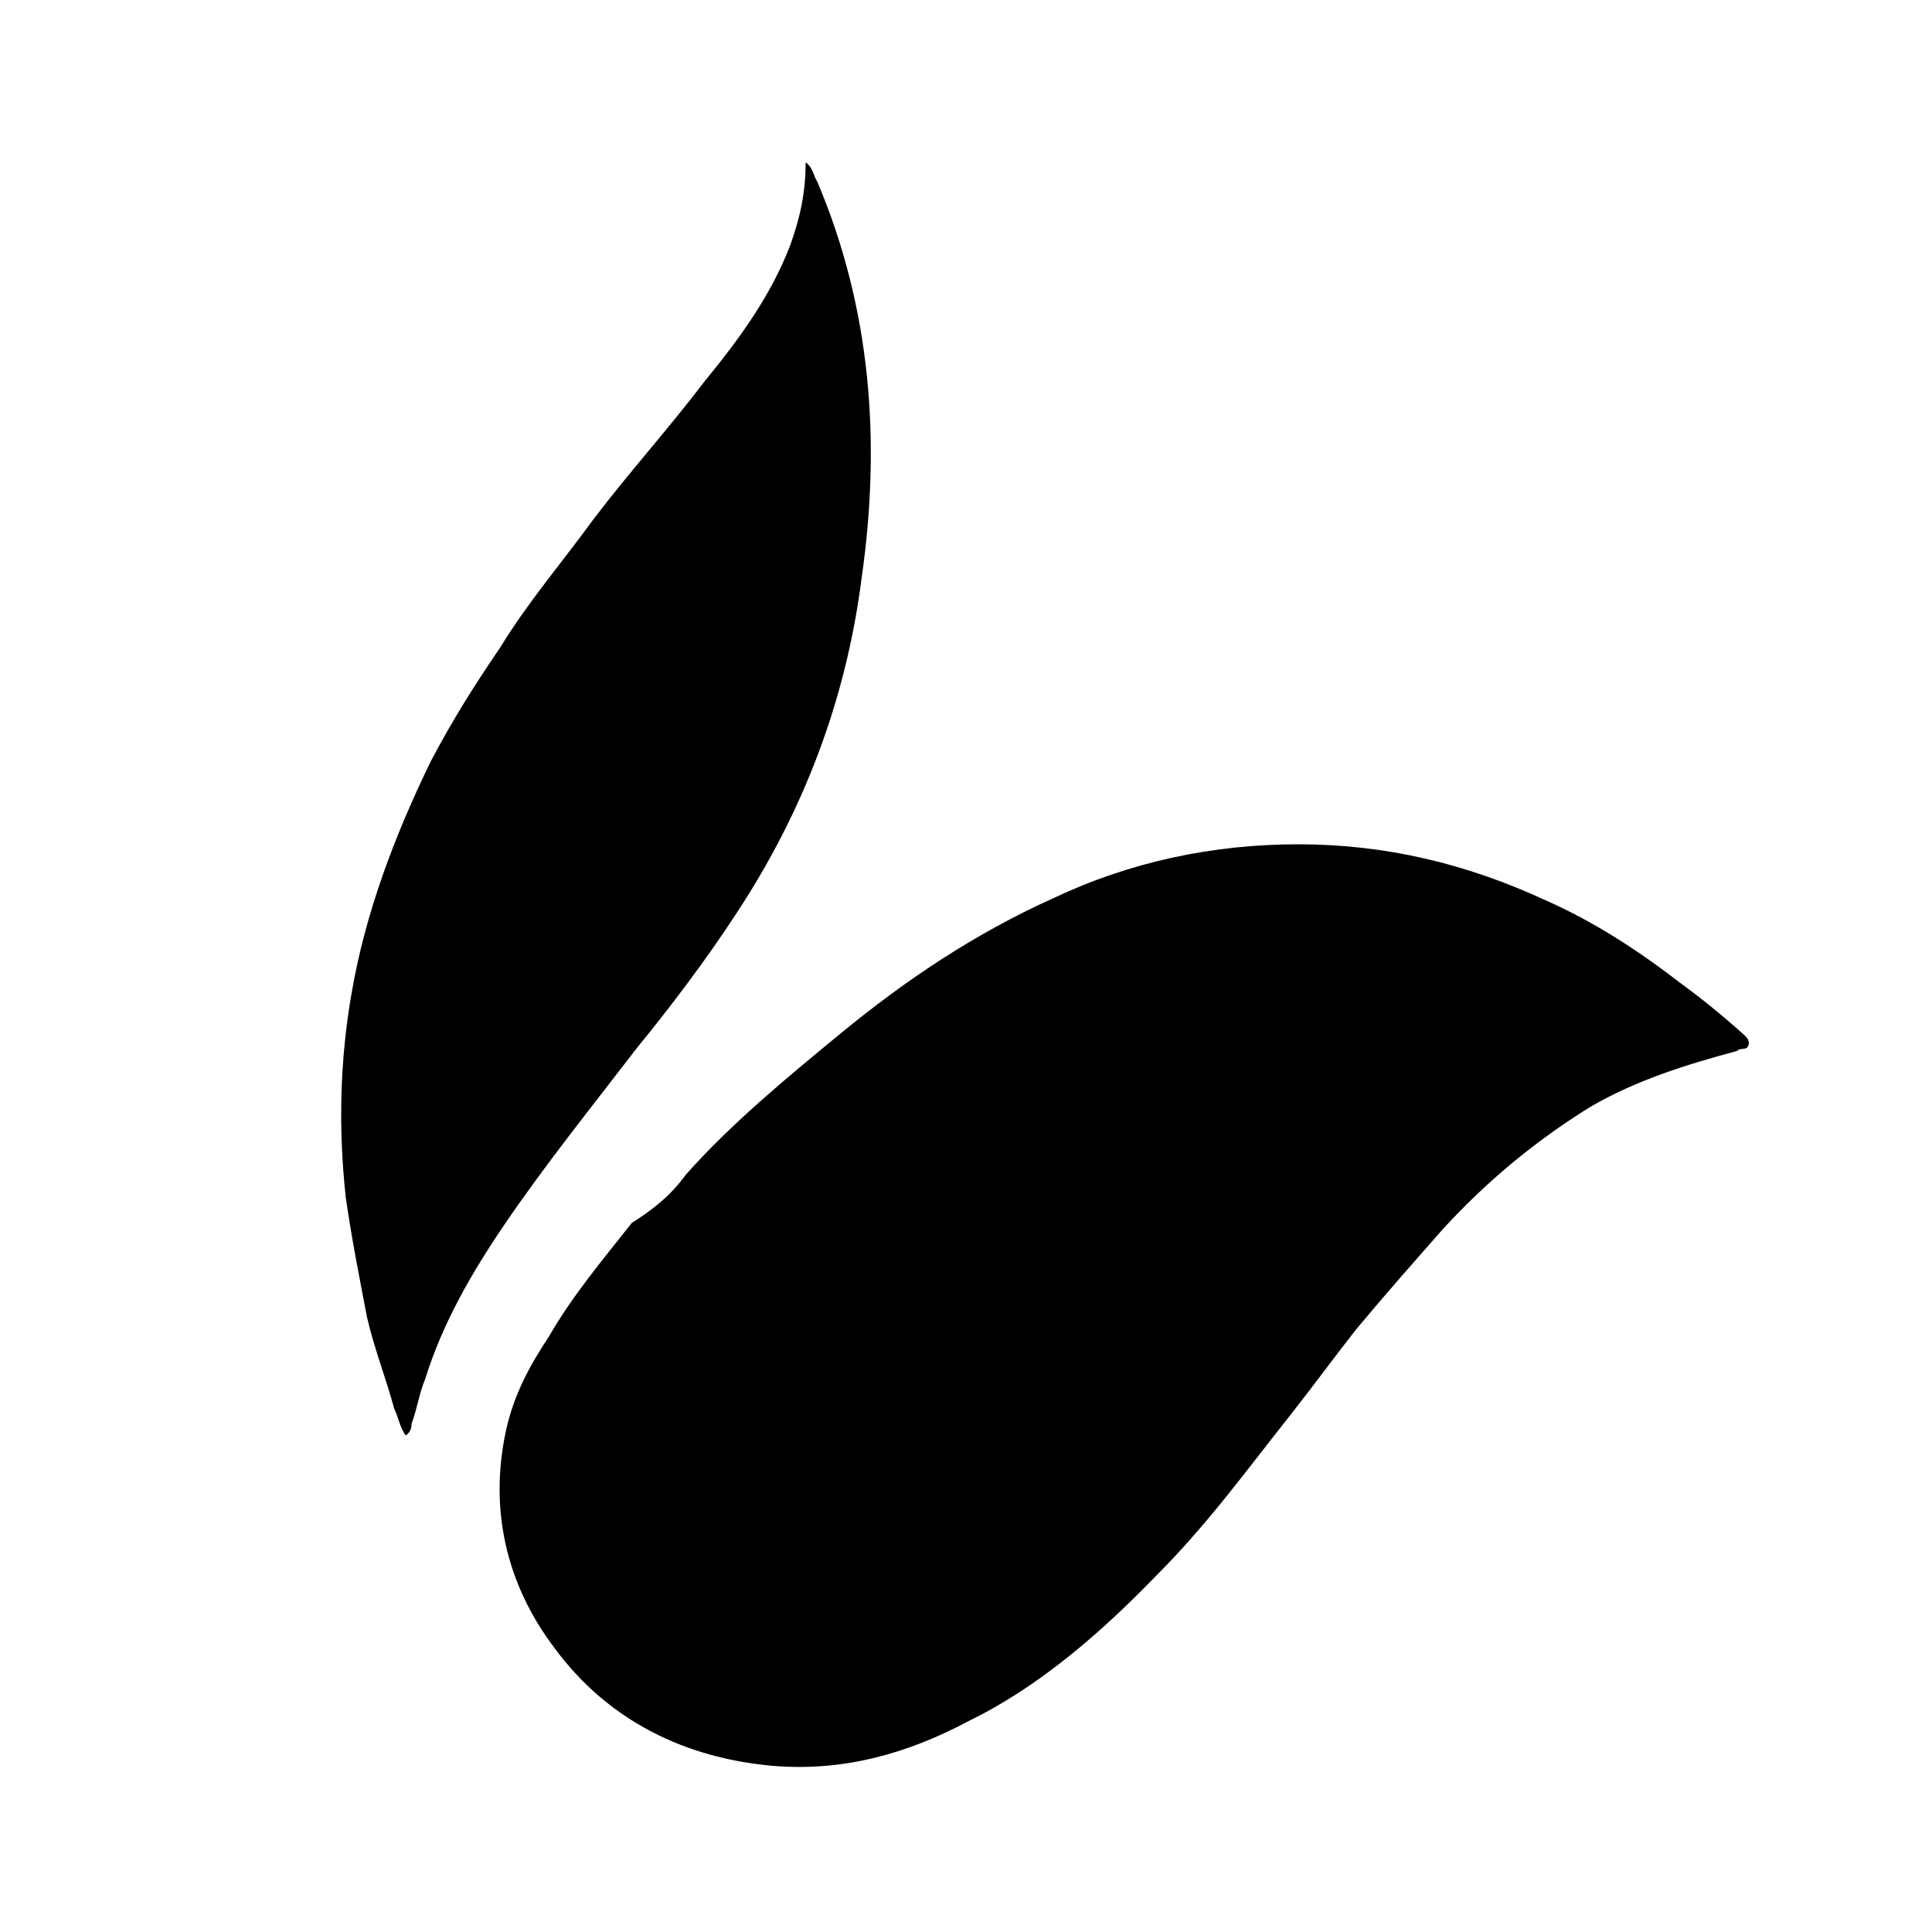
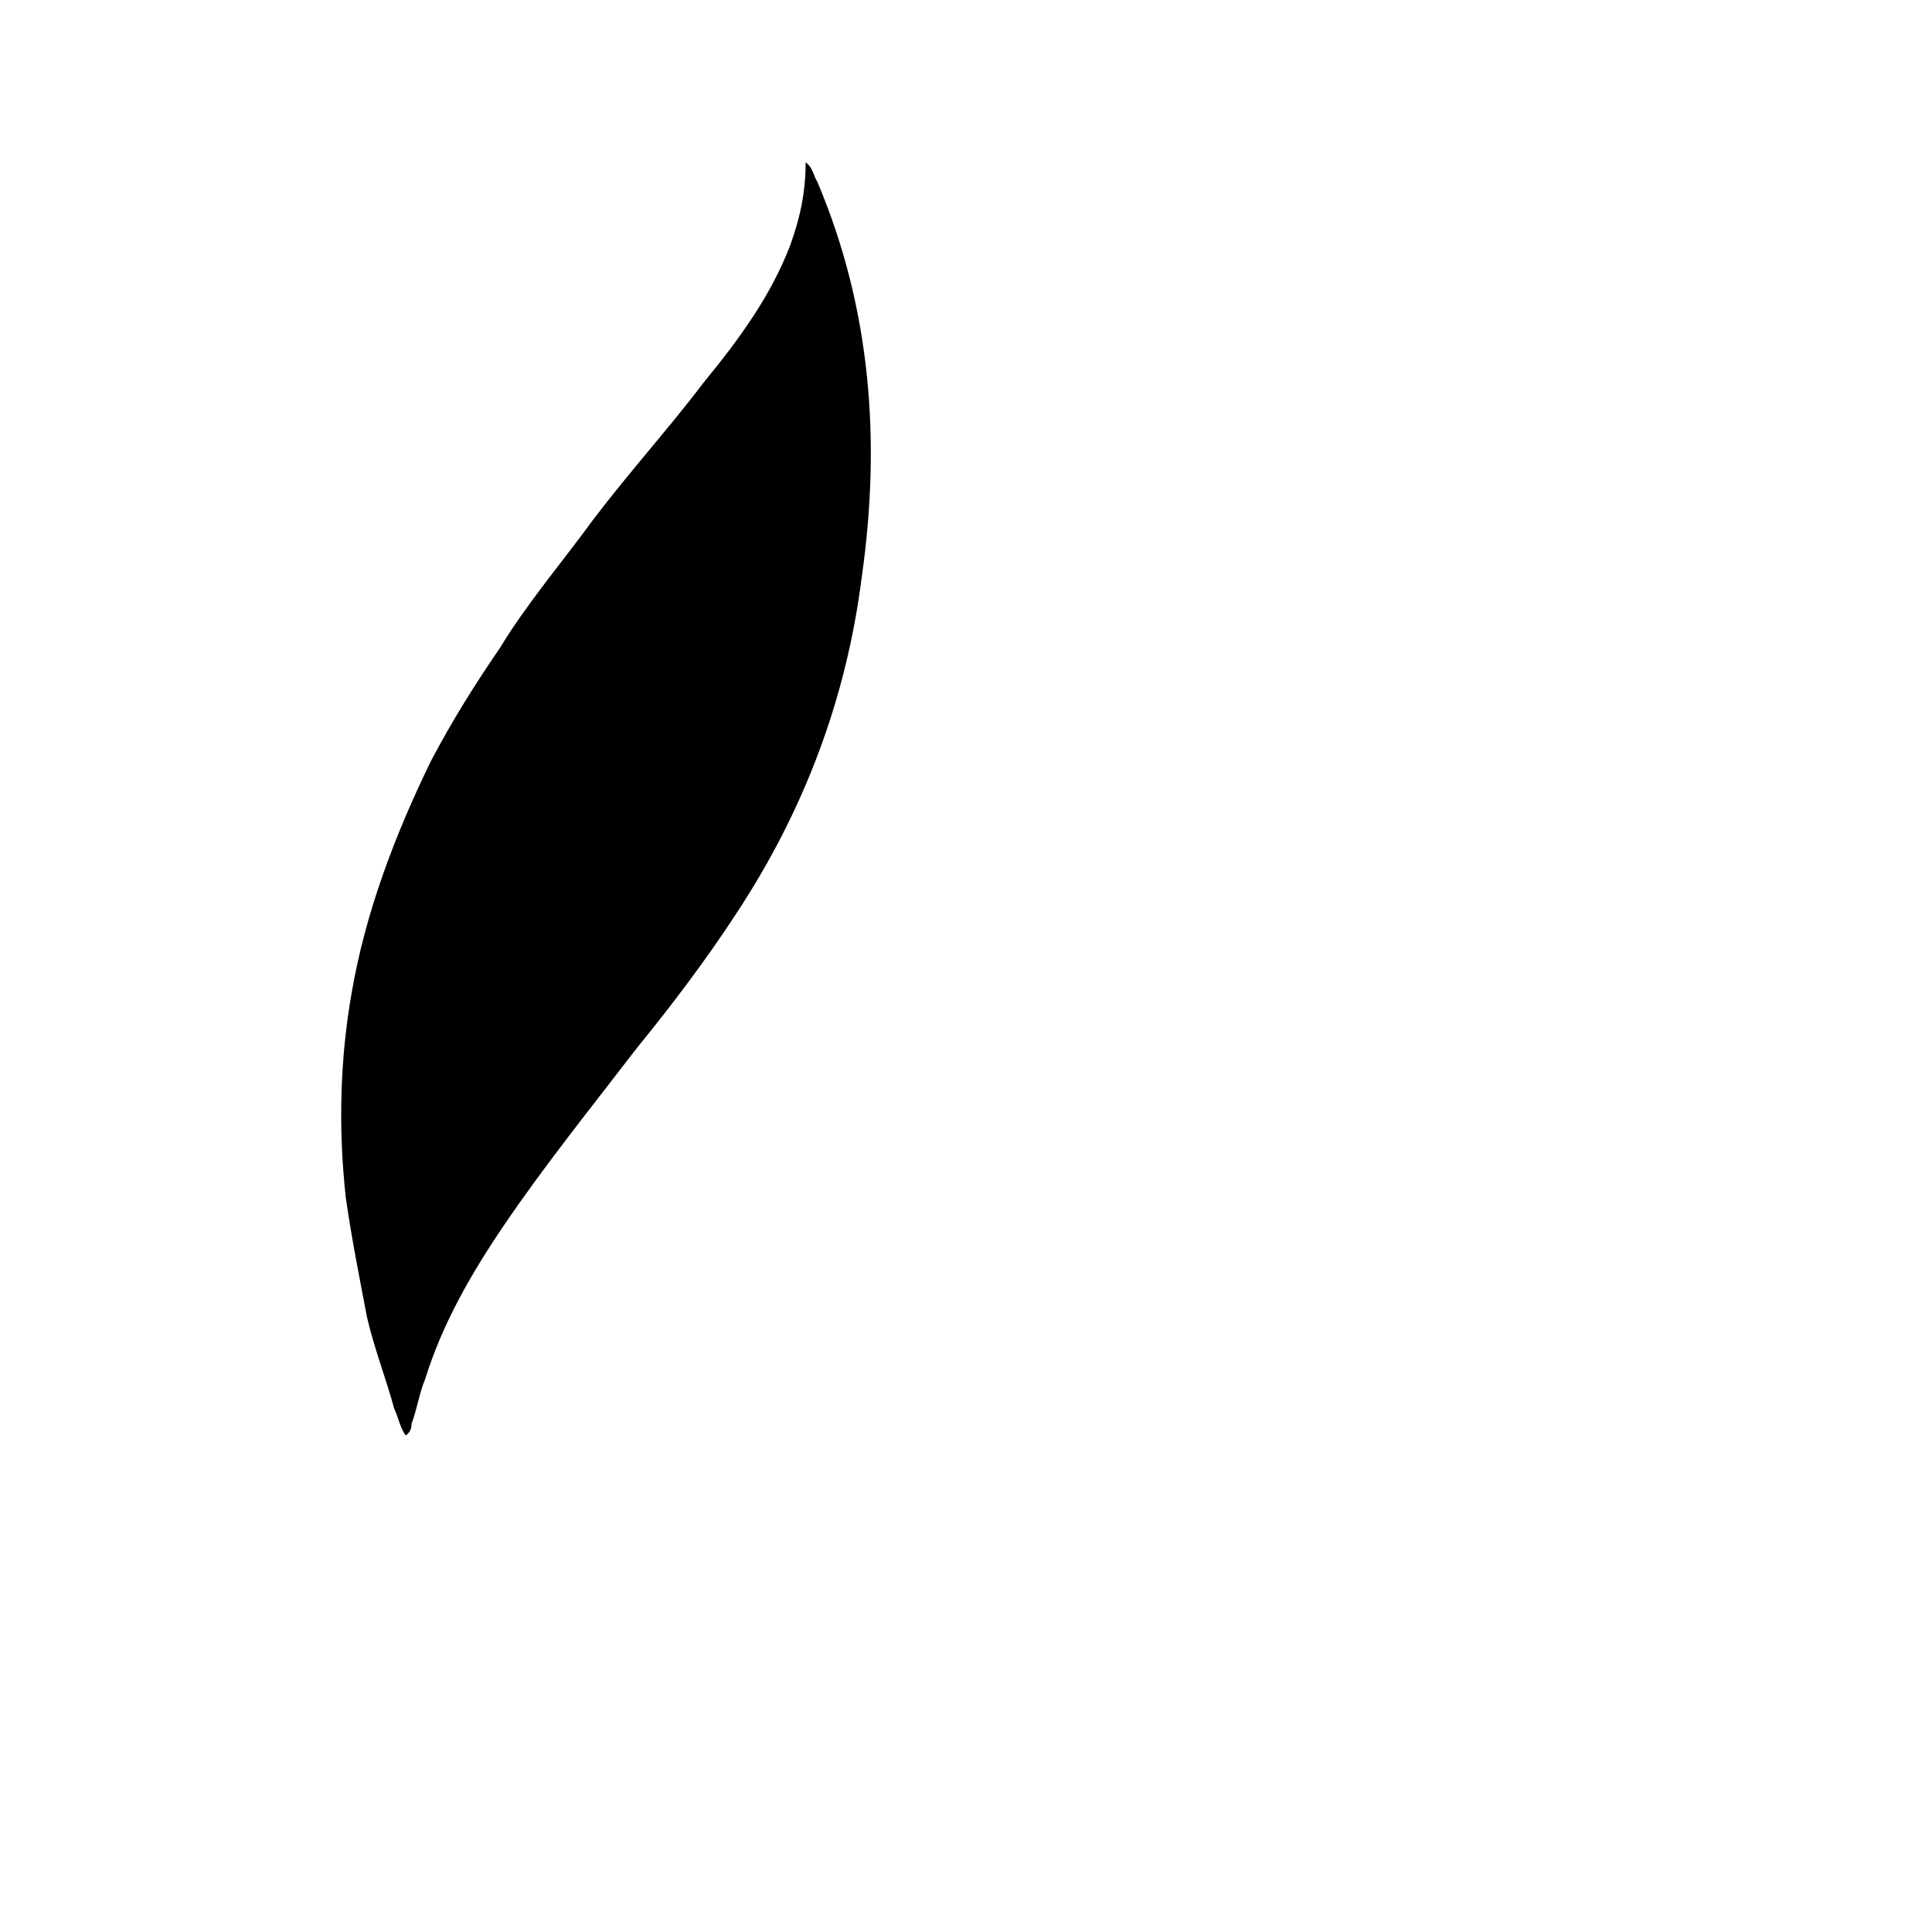
<svg xmlns="http://www.w3.org/2000/svg" xml:space="preserve" style="enable-background:new 0 0 100 100;" viewBox="0 0 100 100" y="0px" x="0px" id="Capa_1" version="1.1">
  <g>
-     <path d="M35.5,60.8c2.3-2.6,5.2-5,8-7.3c3.4-2.8,7-5.2,11-7c4-1.9,8.3-2.8,12.7-2.8c4.5,0,8.7,1,12.8,2.9c2.5,1.1,4.8,2.6,7,4.3   c1.1,0.8,2.2,1.7,3.2,2.6c0.1,0.1,0.4,0.3,0.3,0.6s-0.4,0.1-0.6,0.3c-2.6,0.7-5.2,1.5-7.6,2.9c-2.9,1.8-5.4,3.9-7.6,6.3   c-1.5,1.7-3,3.4-4.5,5.2c-1.1,1.4-2.2,2.9-3.3,4.3c-2.3,2.9-4.4,5.8-7,8.4c-2.9,3-6.1,5.8-9.8,7.6c-3.2,1.7-6.5,2.6-10.1,2.3   c-4.5-0.4-8.5-2.3-11.3-6.1c-2.5-3.3-3.4-7.2-2.5-11.3c0.4-1.8,1.2-3.3,2.2-4.8c1.2-2.1,2.8-4,4.3-5.9   C33.8,62.6,34.7,61.9,35.5,60.8z" />
    <path d="M41.7,8.4c0.4,0.3,0.4,0.7,0.6,1c2.8,6.6,3.3,13.5,2.3,20.5c-0.8,6.3-3,12.1-6.5,17.4c-1.5,2.3-3.3,4.7-5.1,6.9   c-2.3,3-4.8,6.1-6.9,9.2c-1.7,2.5-3.2,5.1-4.1,8c-0.3,0.7-0.4,1.5-0.7,2.3c0,0.1,0,0.4-0.3,0.6c-0.3-0.4-0.4-1-0.6-1.4   c-0.4-1.5-1-3-1.4-4.7c-0.4-2.1-0.8-4.1-1.1-6.2c-0.4-3.6-0.3-7.2,0.3-10.6c0.7-4.1,2.2-8.1,4.1-12c1.1-2.1,2.3-4,3.6-5.9   c1.4-2.3,3.2-4.4,4.8-6.6c1.9-2.5,3.9-4.7,5.8-7.2c1.8-2.2,3.4-4.4,4.4-7C41.4,11.3,41.7,10,41.7,8.4z" />
  </g>
</svg>